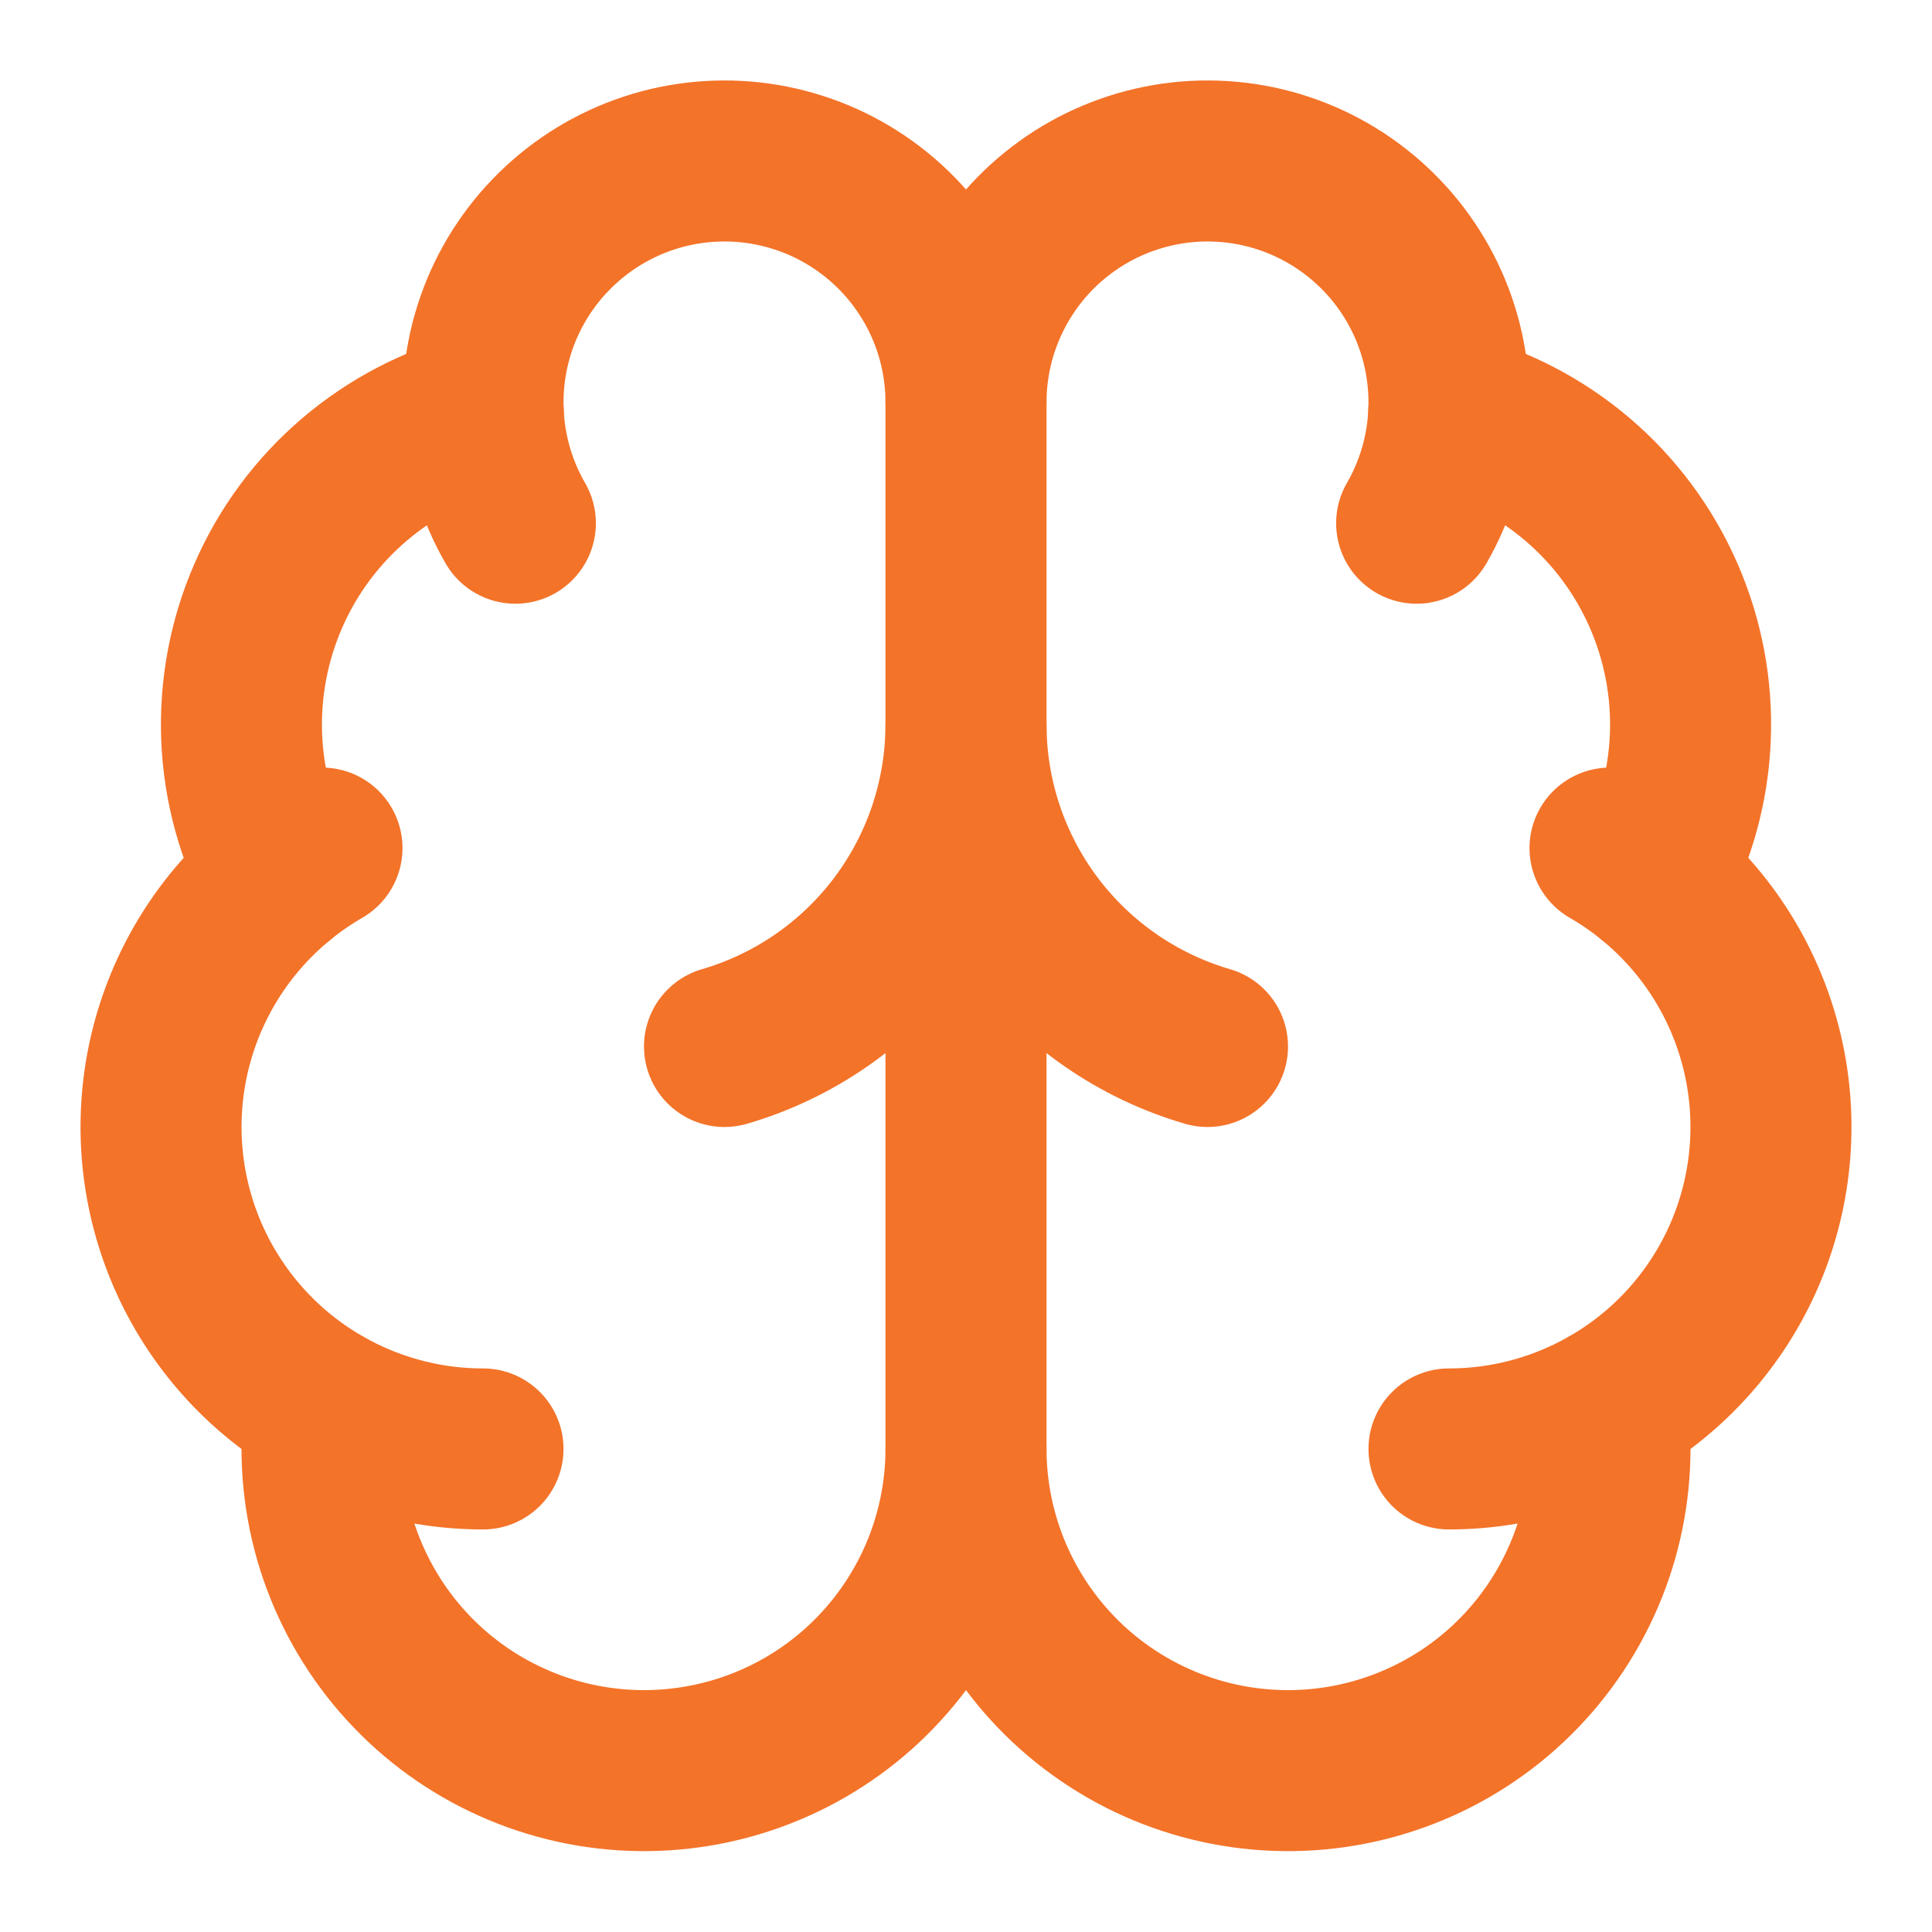
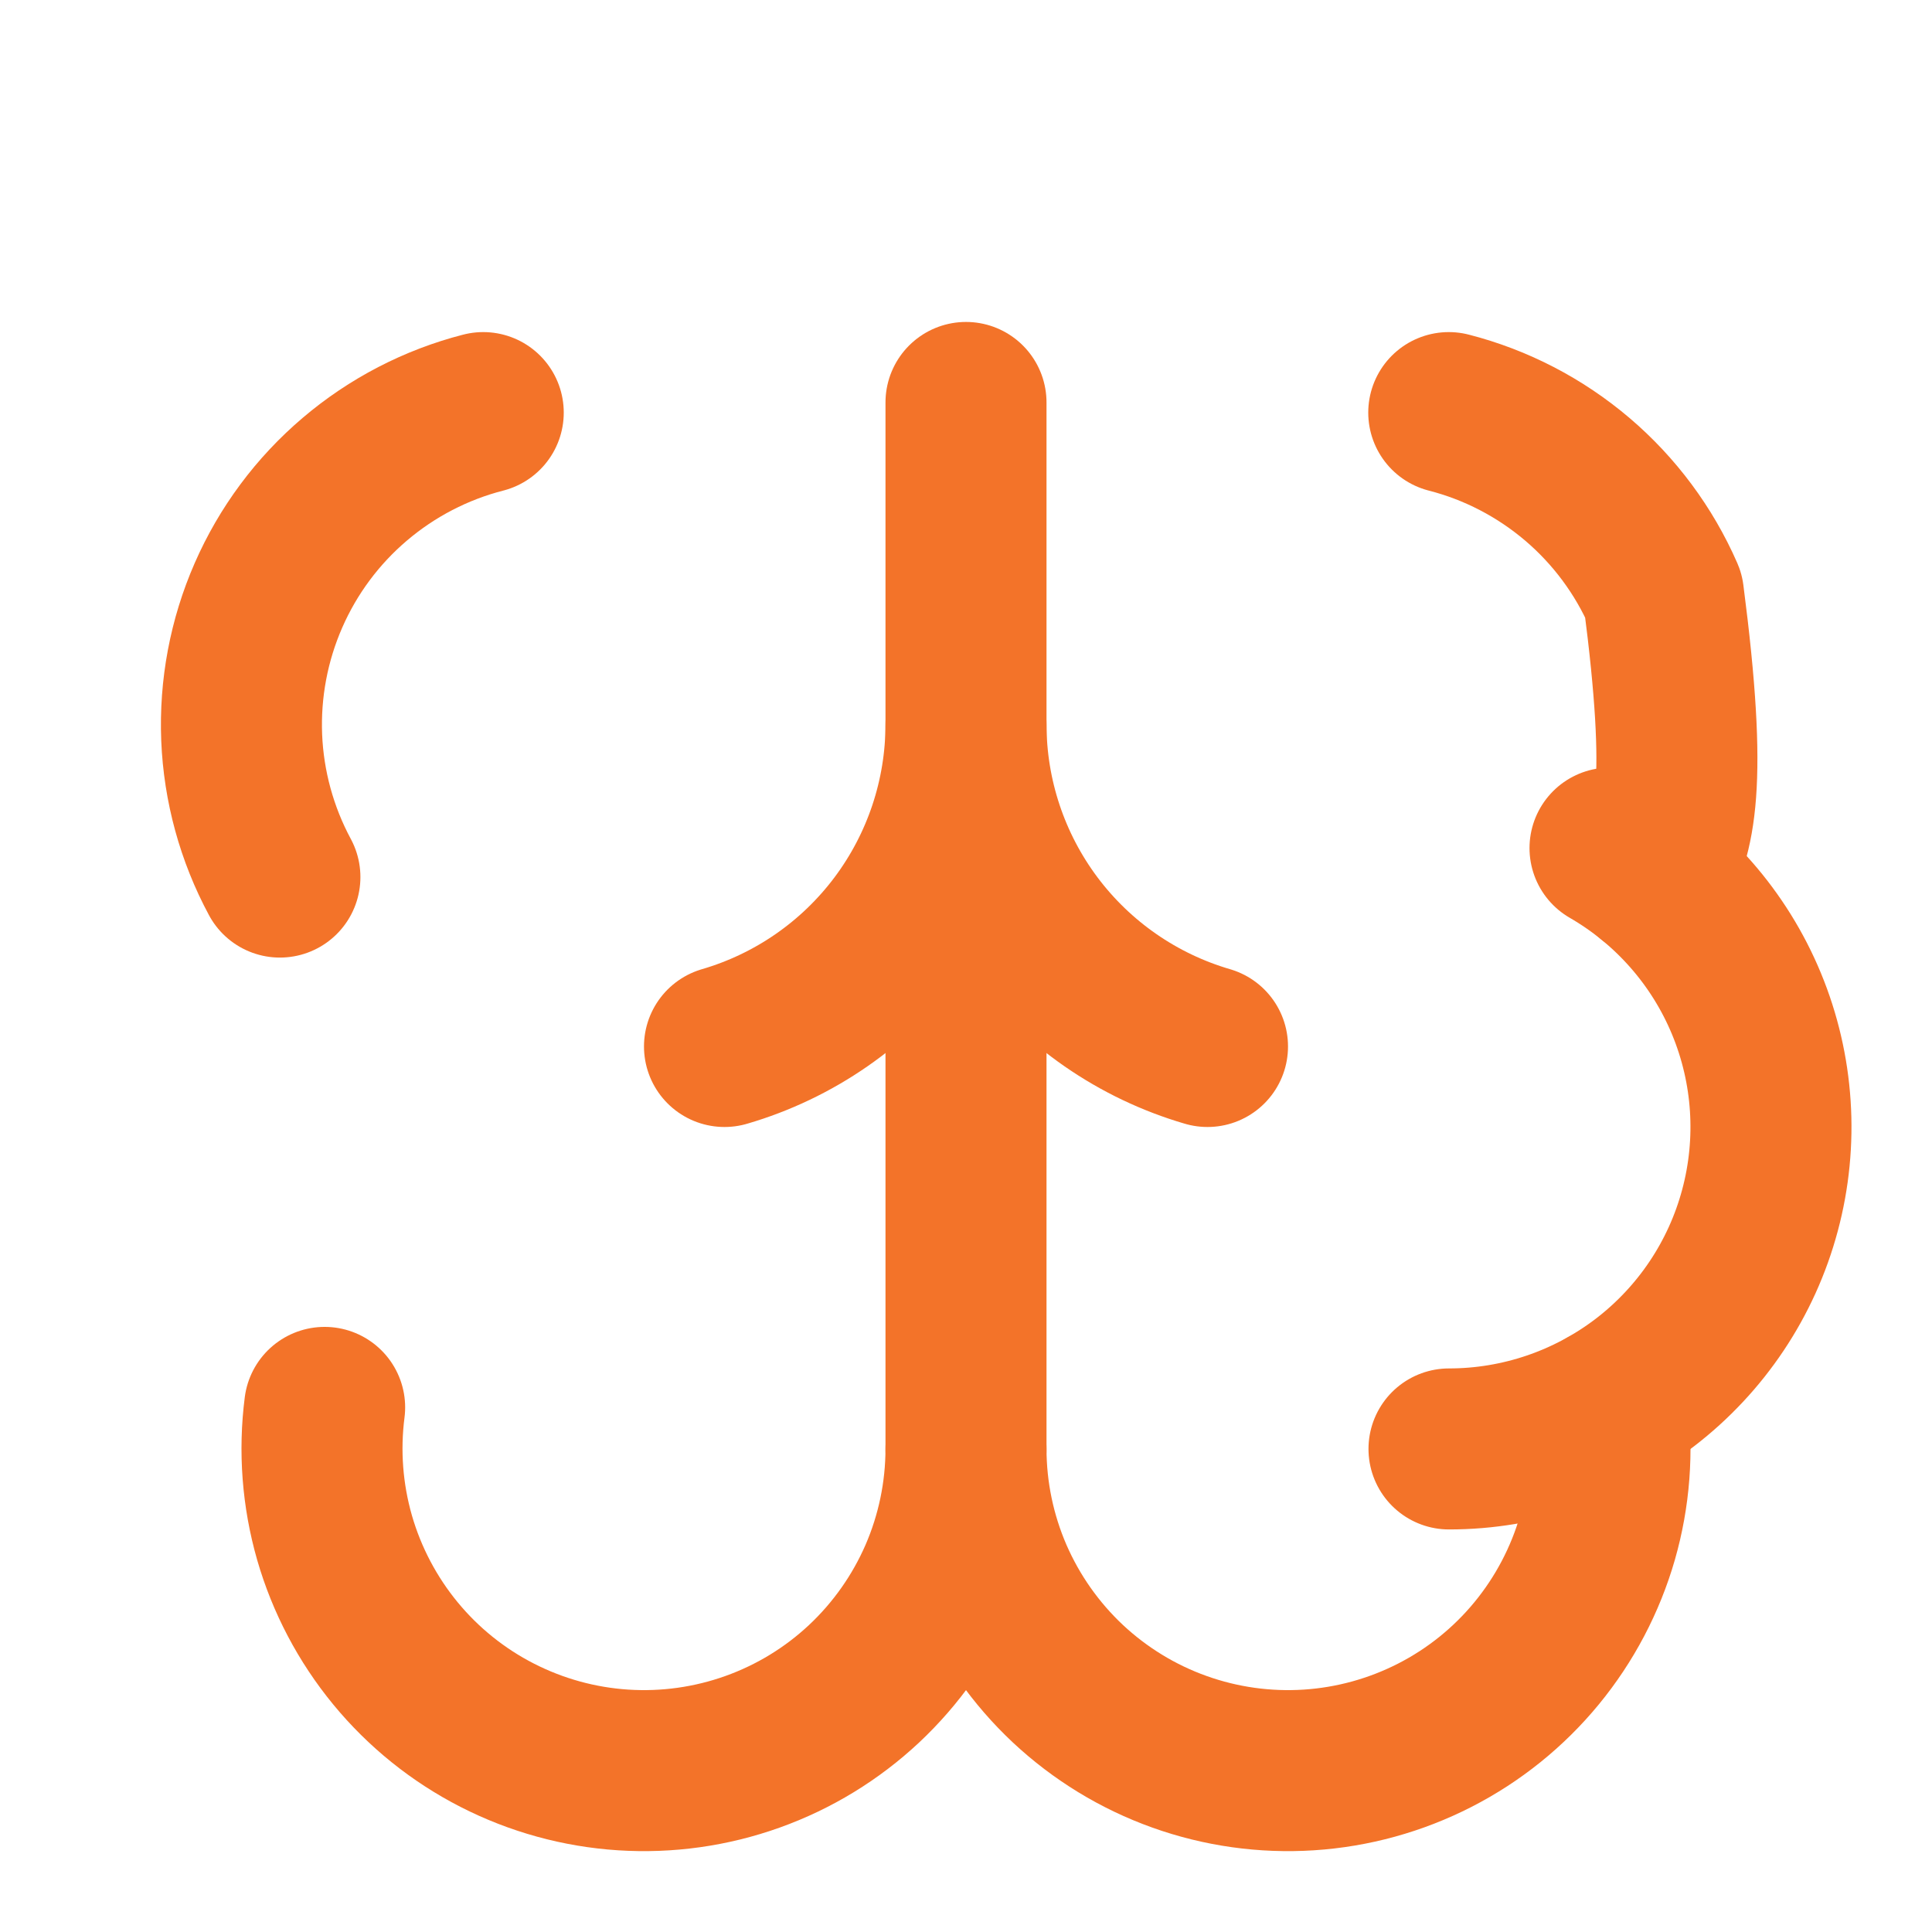
<svg xmlns="http://www.w3.org/2000/svg" width="32" height="32" viewBox="0 0 32 32" fill="none">
  <path d="M16 23.999V6.666" stroke="#F37329" stroke-width="2.667" stroke-linecap="round" stroke-linejoin="round" />
  <path d="M20 17.333C18.846 16.996 17.833 16.294 17.112 15.333C16.391 14.371 16.001 13.202 16 12C15.999 13.202 15.609 14.371 14.888 15.333C14.167 16.294 13.154 16.996 12 17.333" stroke="#F37329" stroke-width="2.667" stroke-linecap="round" stroke-linejoin="round" />
-   <path d="M23.464 8.666C23.771 8.135 23.951 7.54 23.991 6.928C24.032 6.316 23.93 5.702 23.696 5.135C23.461 4.569 23.099 4.063 22.637 3.659C22.176 3.254 21.628 2.961 21.035 2.802C20.443 2.644 19.821 2.623 19.22 2.743C18.618 2.863 18.052 3.119 17.565 3.493C17.078 3.866 16.684 4.347 16.413 4.897C16.141 5.447 16 6.053 16 6.666C16 6.053 15.859 5.447 15.588 4.897C15.316 4.347 14.922 3.866 14.435 3.493C13.948 3.119 13.382 2.863 12.78 2.743C12.179 2.623 11.557 2.644 10.965 2.802C10.372 2.961 9.824 3.254 9.363 3.659C8.901 4.063 8.539 4.569 8.304 5.135C8.07 5.702 7.968 6.316 8.009 6.928C8.049 7.54 8.229 8.135 8.536 8.666" stroke="#F37329" stroke-width="2.667" stroke-linecap="round" stroke-linejoin="round" />
-   <path d="M23.996 6.834C24.78 7.035 25.507 7.413 26.124 7.937C26.74 8.461 27.229 9.119 27.553 9.86C27.878 10.602 28.03 11.407 27.997 12.216C27.964 13.024 27.747 13.815 27.364 14.527" stroke="#F37329" stroke-width="2.667" stroke-linecap="round" stroke-linejoin="round" />
+   <path d="M23.996 6.834C24.78 7.035 25.507 7.413 26.124 7.937C26.74 8.461 27.229 9.119 27.553 9.86C27.964 13.024 27.747 13.815 27.364 14.527" stroke="#F37329" stroke-width="2.667" stroke-linecap="round" stroke-linejoin="round" />
  <path d="M24 23.999C25.174 23.999 26.315 23.611 27.247 22.897C28.178 22.182 28.848 21.18 29.151 20.046C29.455 18.912 29.376 17.709 28.927 16.625C28.478 15.54 27.683 14.634 26.667 14.047" stroke="#F37329" stroke-width="2.667" stroke-linecap="round" stroke-linejoin="round" />
  <path d="M26.623 23.311C26.716 24.034 26.66 24.768 26.459 25.469C26.257 26.169 25.914 26.821 25.451 27.384C24.988 27.947 24.414 28.409 23.765 28.741C23.116 29.073 22.406 29.269 21.679 29.316C20.951 29.363 20.222 29.261 19.535 29.015C18.849 28.77 18.221 28.386 17.688 27.888C17.156 27.389 16.732 26.787 16.441 26.119C16.151 25.45 16.001 24.729 16 24C15.999 24.729 15.849 25.45 15.559 26.119C15.268 26.787 14.844 27.389 14.312 27.888C13.78 28.386 13.151 28.77 12.465 29.015C11.778 29.261 11.049 29.363 10.321 29.316C9.594 29.269 8.884 29.073 8.235 28.741C7.586 28.409 7.012 27.947 6.549 27.384C6.086 26.821 5.743 26.169 5.541 25.469C5.34 24.768 5.284 24.034 5.377 23.311" stroke="#F37329" stroke-width="2.667" stroke-linecap="round" stroke-linejoin="round" />
-   <path d="M8 23.999C6.826 23.999 5.685 23.611 4.753 22.897C3.822 22.182 3.152 21.18 2.849 20.046C2.545 18.912 2.624 17.709 3.073 16.625C3.522 15.54 4.317 14.634 5.333 14.047" stroke="#F37329" stroke-width="2.667" stroke-linecap="round" stroke-linejoin="round" />
  <path d="M8.004 6.834C7.221 7.035 6.493 7.413 5.877 7.937C5.26 8.461 4.771 9.119 4.447 9.86C4.122 10.602 3.971 11.407 4.003 12.216C4.036 13.024 4.253 13.815 4.636 14.527" stroke="#F37329" stroke-width="2.667" stroke-linecap="round" stroke-linejoin="round" />
</svg>